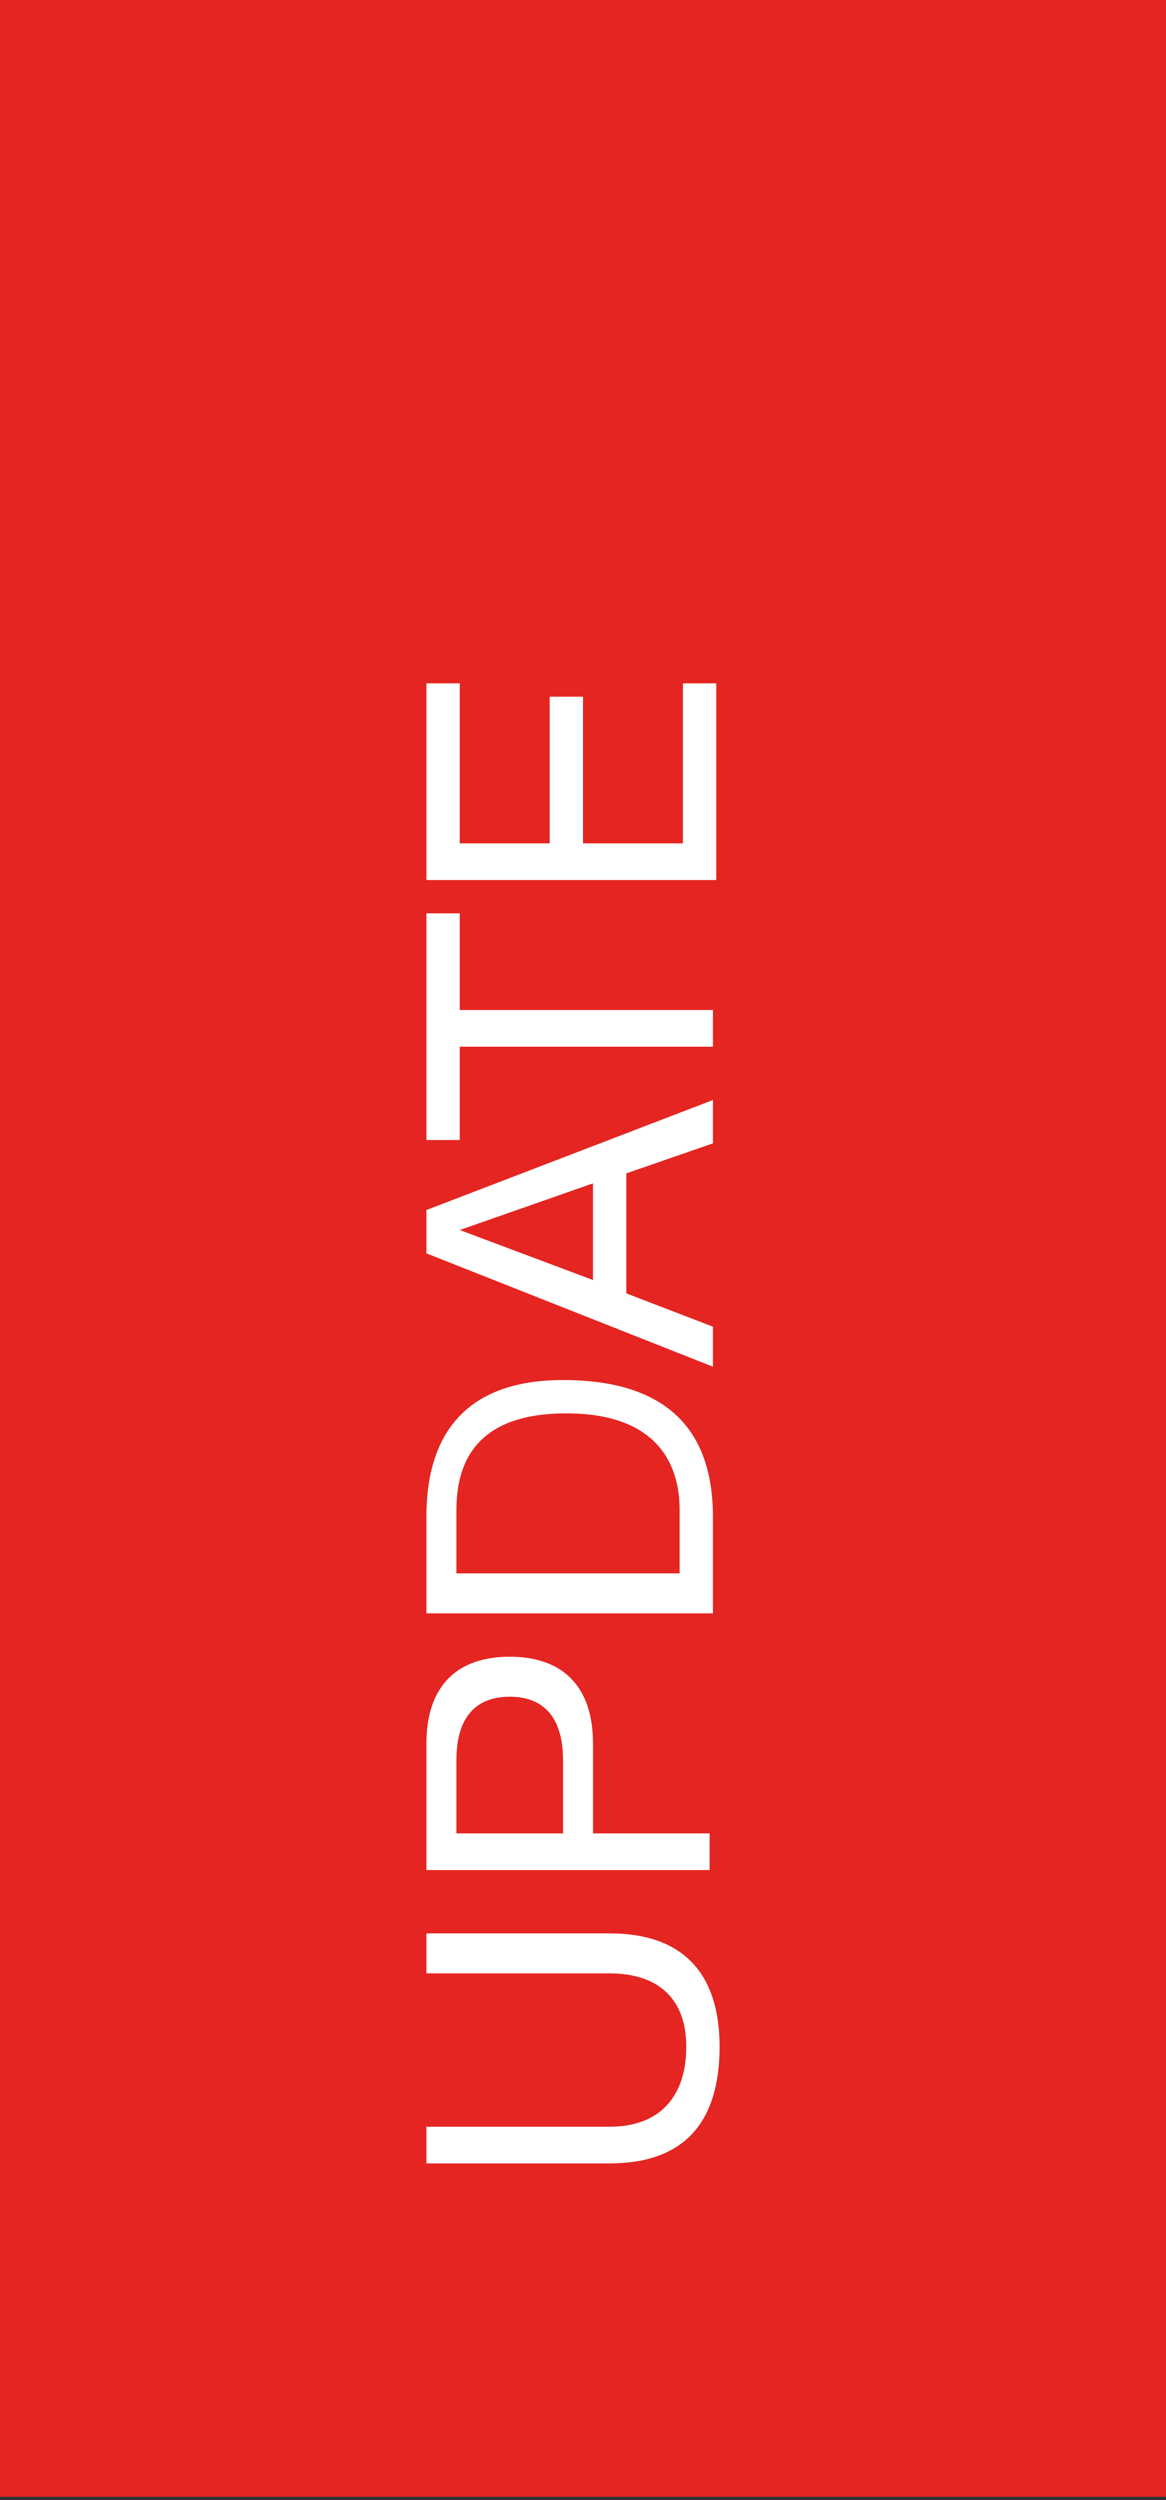
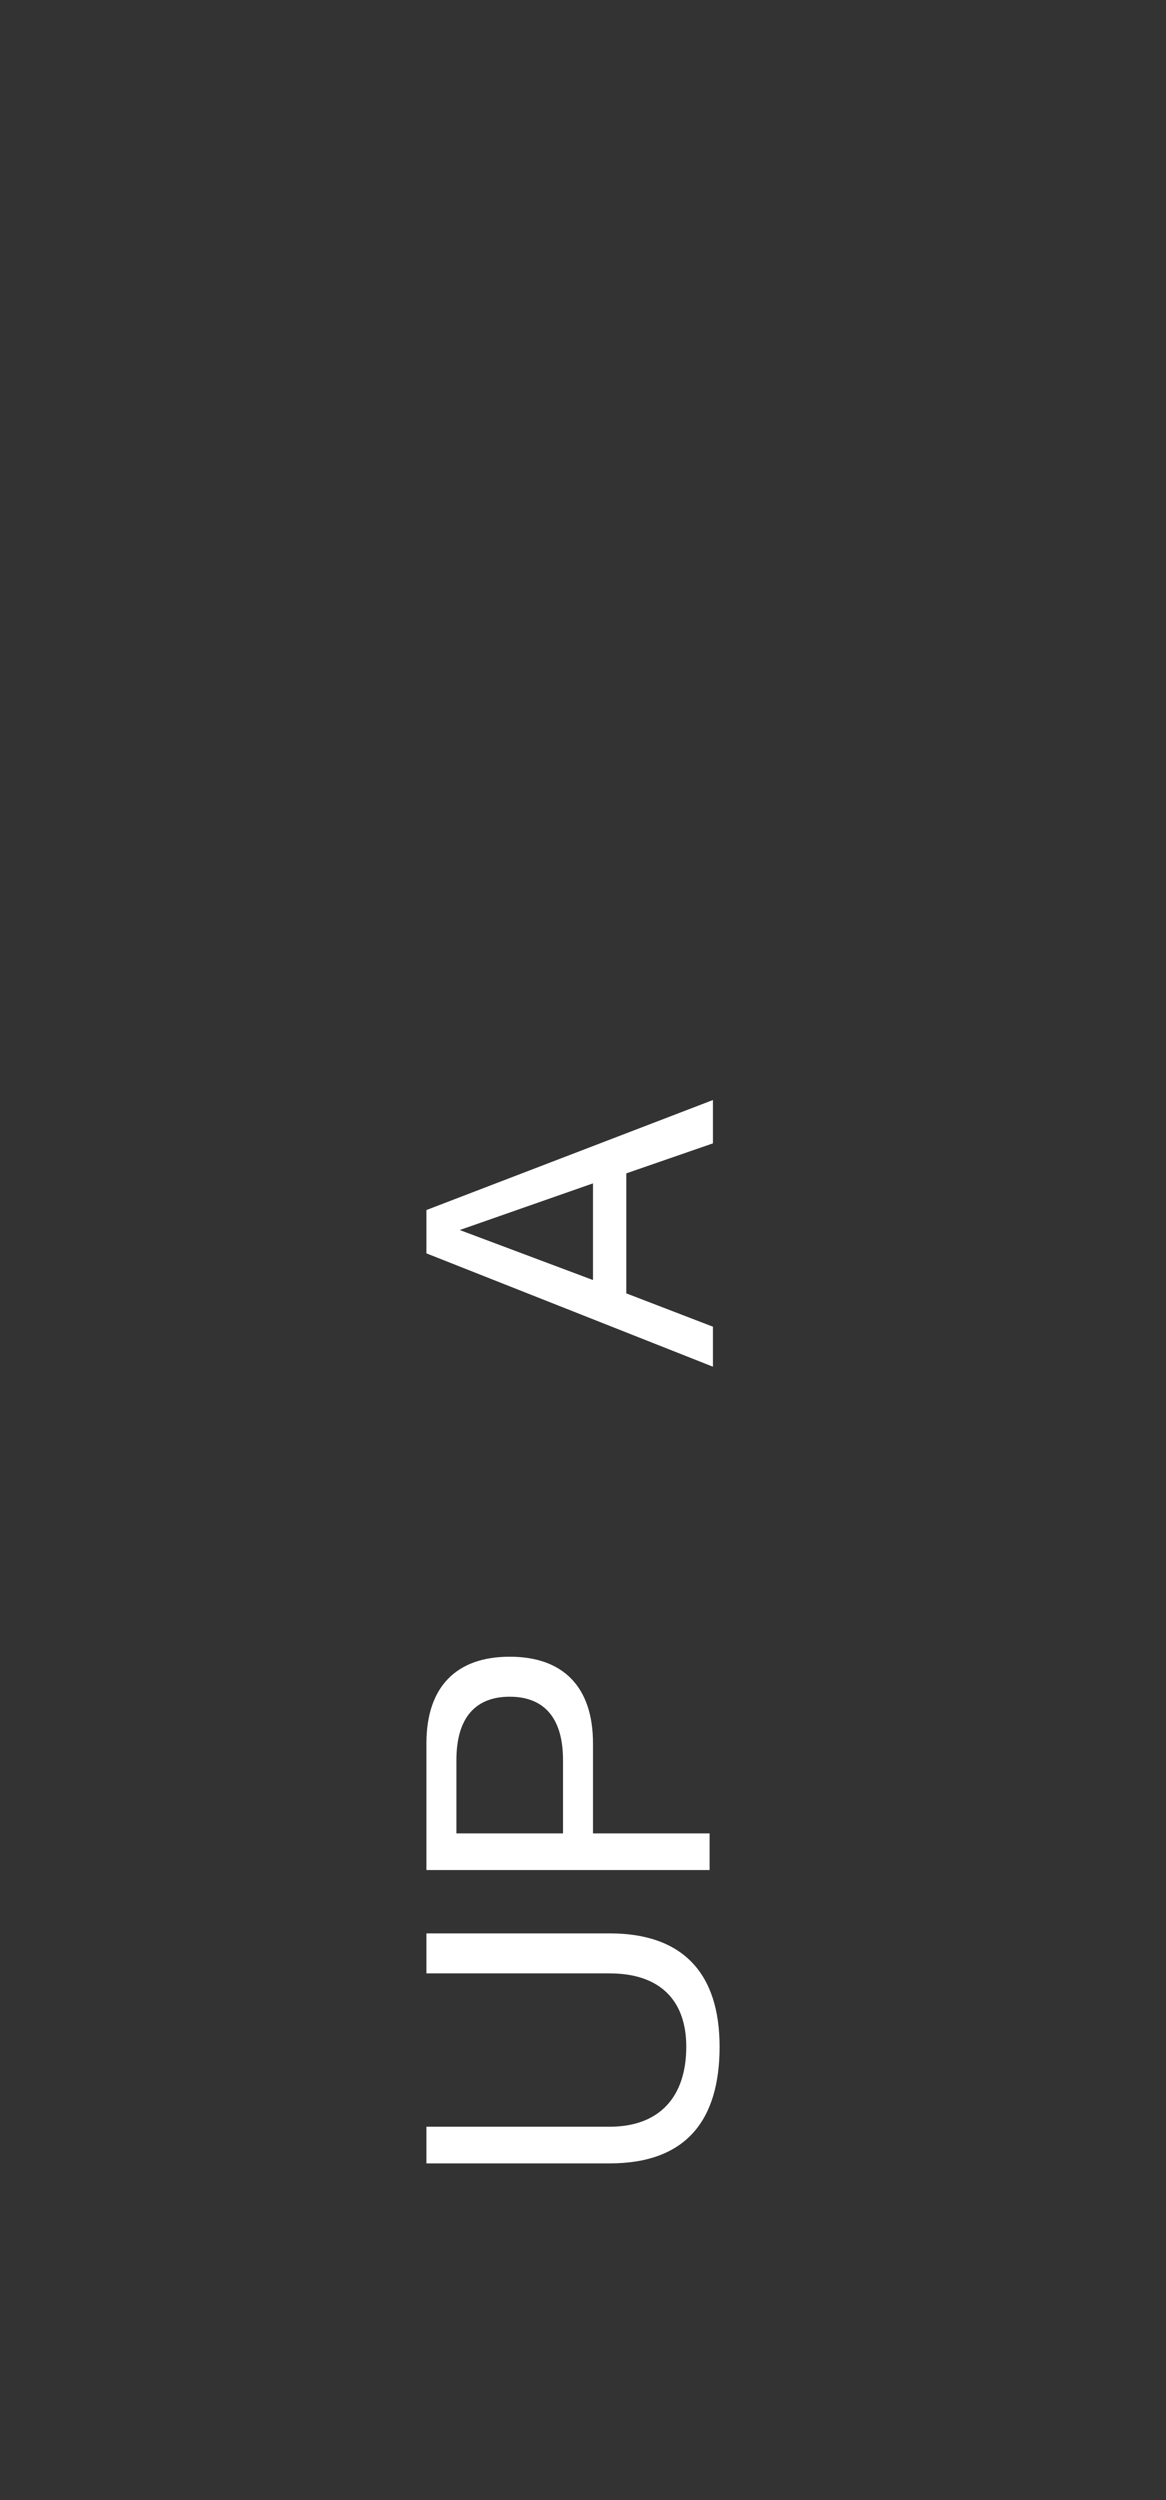
<svg xmlns="http://www.w3.org/2000/svg" version="1.1" id="Livello_1" x="0px" y="0px" viewBox="0 0 35 75" style="enable-background:new 0 0 35 75;" xml:space="preserve">
  <rect x="0" y="0" width="35" height="75" fill="#333333" stroke="none" />
  <style type="text/css">
	.st0{fill:#E52521;}
	.st1{fill:#FFFFFF;}
</style>
-   <rect x="0" y="0" class="st0" width="35" height="74.9" />
  <g>
    <path class="st1" d="M18.3,58c2.2,0,3.3,1.2,3.3,3.4c0,2.2-1,3.5-3.3,3.5h-5.5v-1.1h5.5c1.5,0,2.3-0.9,2.3-2.4   c0-1.4-0.8-2.2-2.3-2.2h-5.5V58H18.3z" />
    <path class="st1" d="M12.8,56.1v-3.8c0-1.7,0.9-2.6,2.5-2.6s2.5,0.9,2.5,2.6V55h3.5v1.1H12.8z M16.9,55v-2.2c0-1.3-0.6-1.9-1.6-1.9   s-1.6,0.6-1.6,1.9V55H16.9z" />
-     <path class="st1" d="M12.8,48.4v-2.9c0-2.6,1.3-4.1,4.1-4.1c2.9,0,4.5,1.3,4.5,4.1v2.9H12.8z M20.4,47.2v-1.9   c0-0.8-0.2-2.9-3.4-2.9c-2,0-3.3,0.8-3.3,2.9v1.9H20.4z" />
    <path class="st1" d="M12.8,37.6v-1.3l8.6-3.3v1.3l-2.6,0.9v3.6l2.6,1v1.2L12.8,37.6z M17.8,38.4v-2.9l-4,1.4v0L17.8,38.4z" />
-     <path class="st1" d="M13.8,31.3v2.9h-1v-6.8h1v2.9h7.6v1.1H13.8z" />
-     <path class="st1" d="M12.8,26.4v-5.9h1v4.8h2.7v-4.4h1v4.4h3v-4.8h1v5.9H12.8z" />
  </g>
</svg>